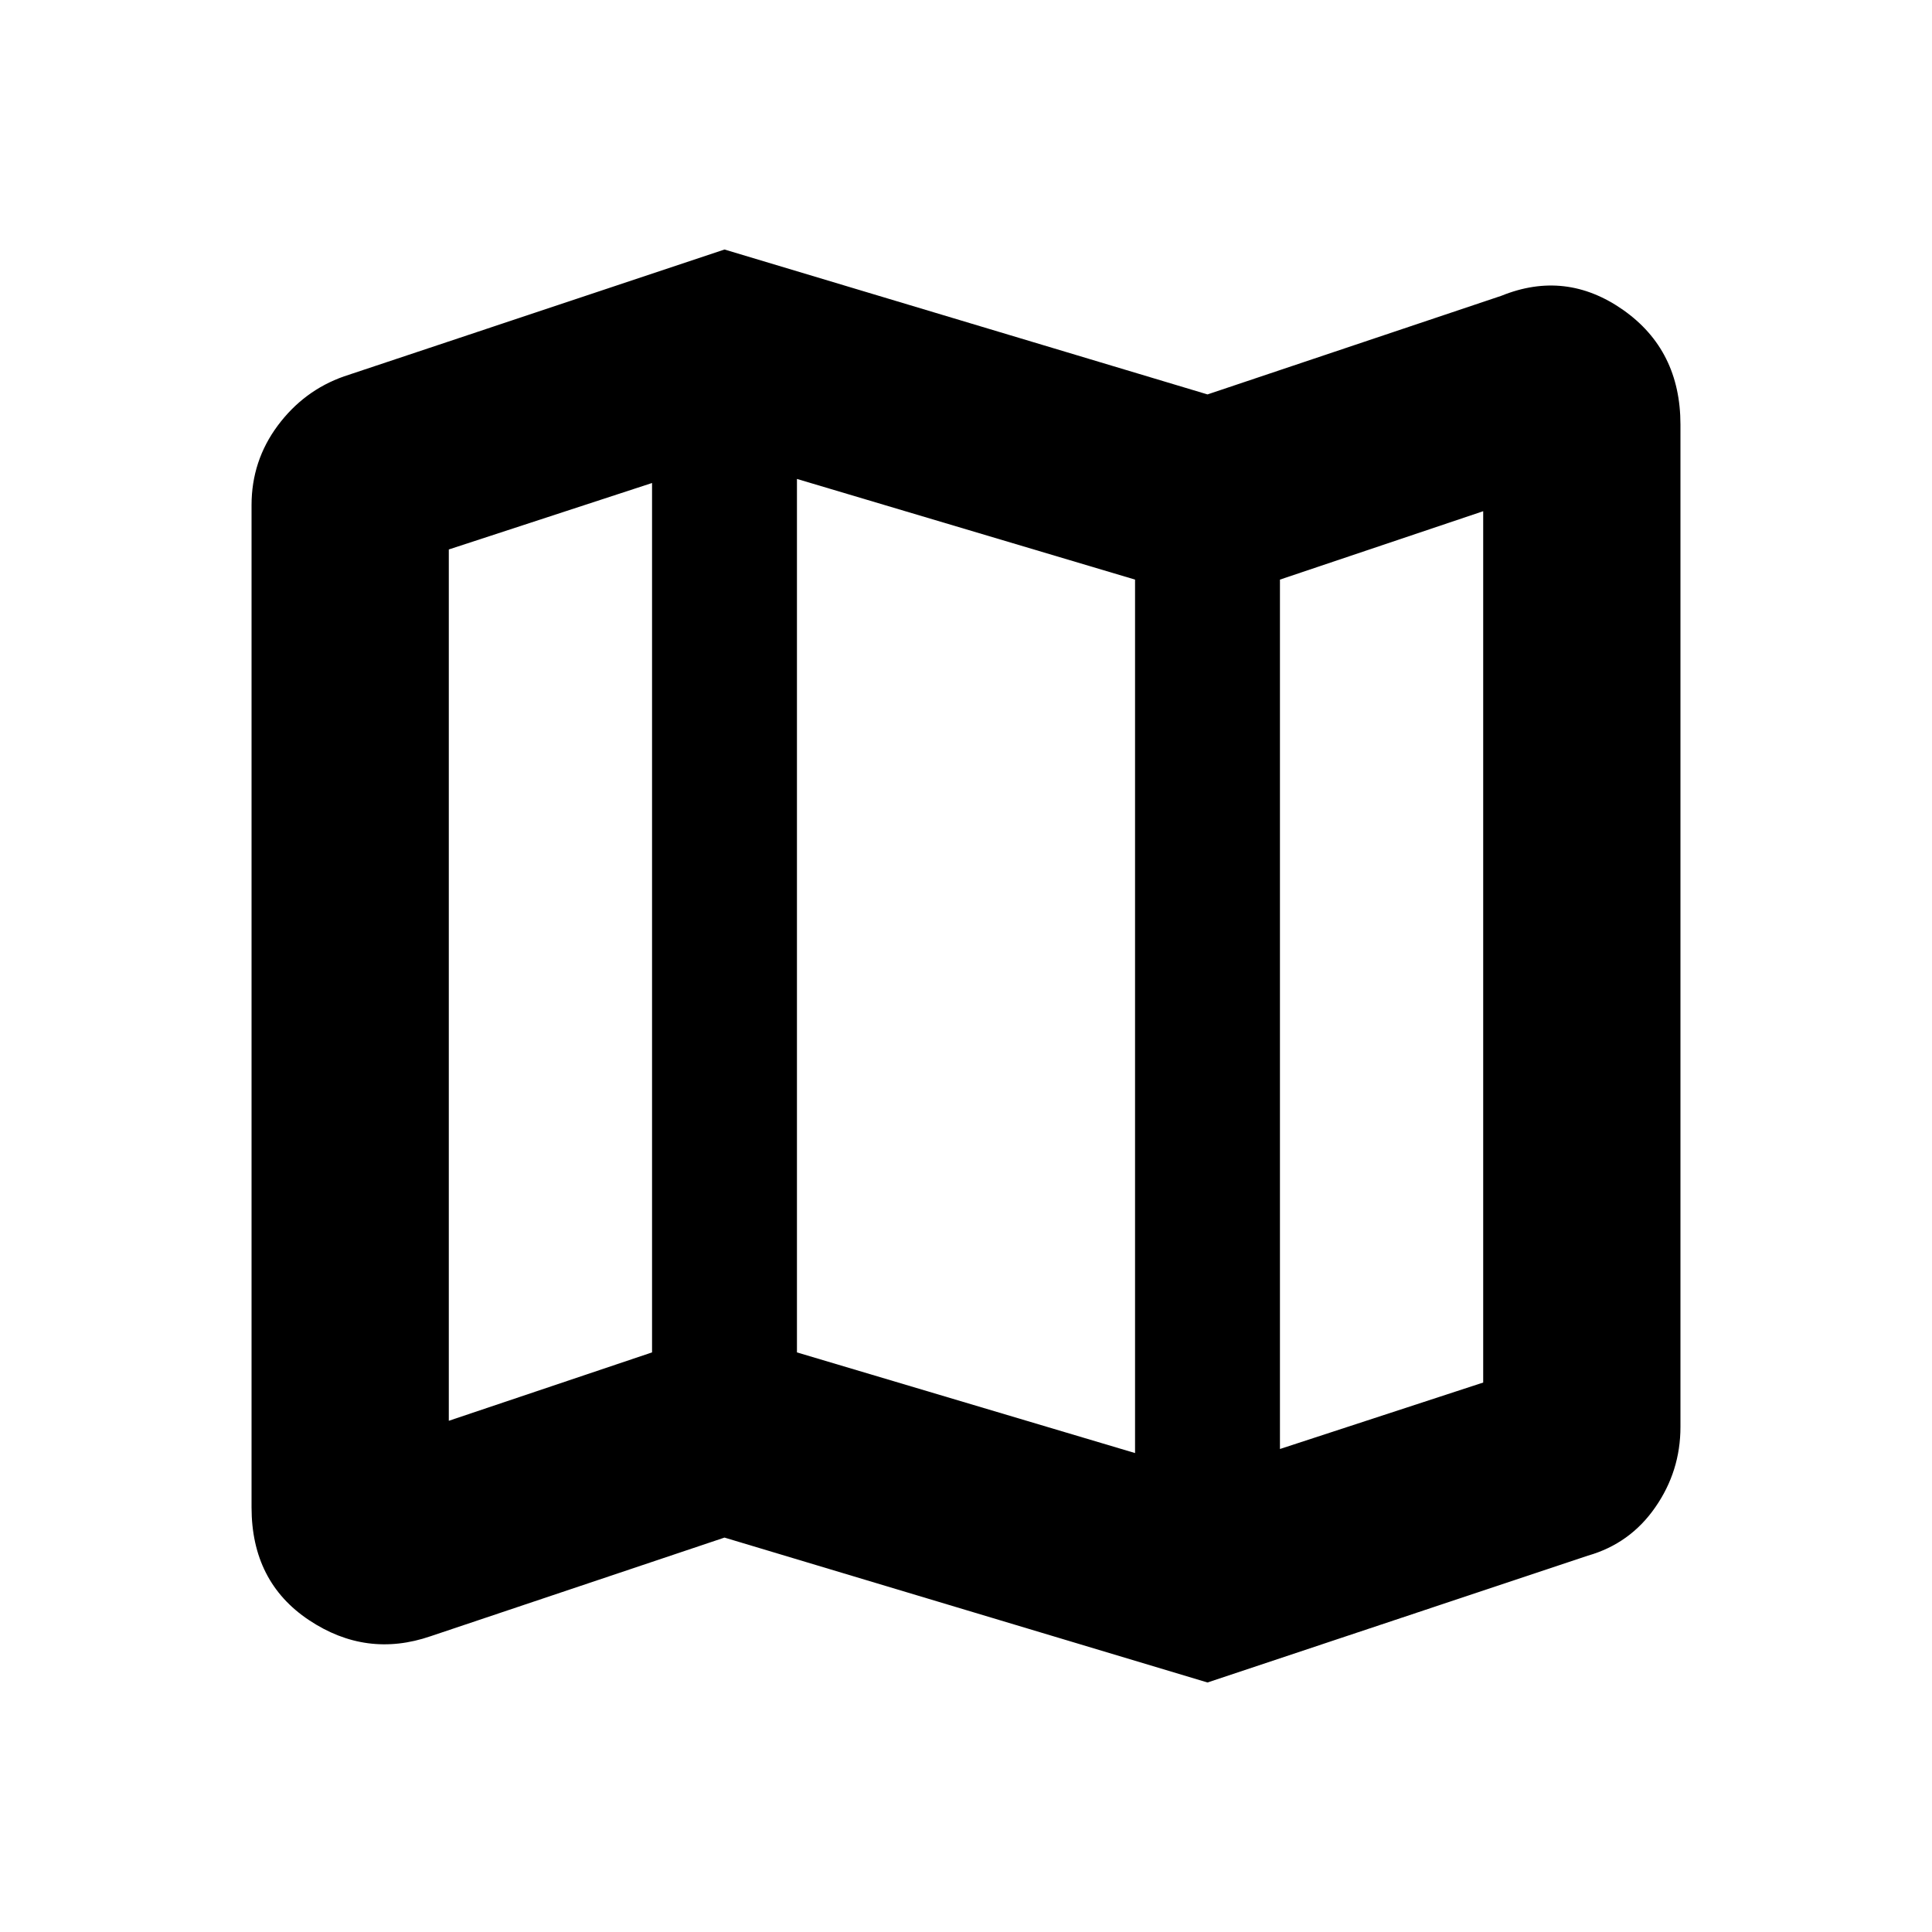
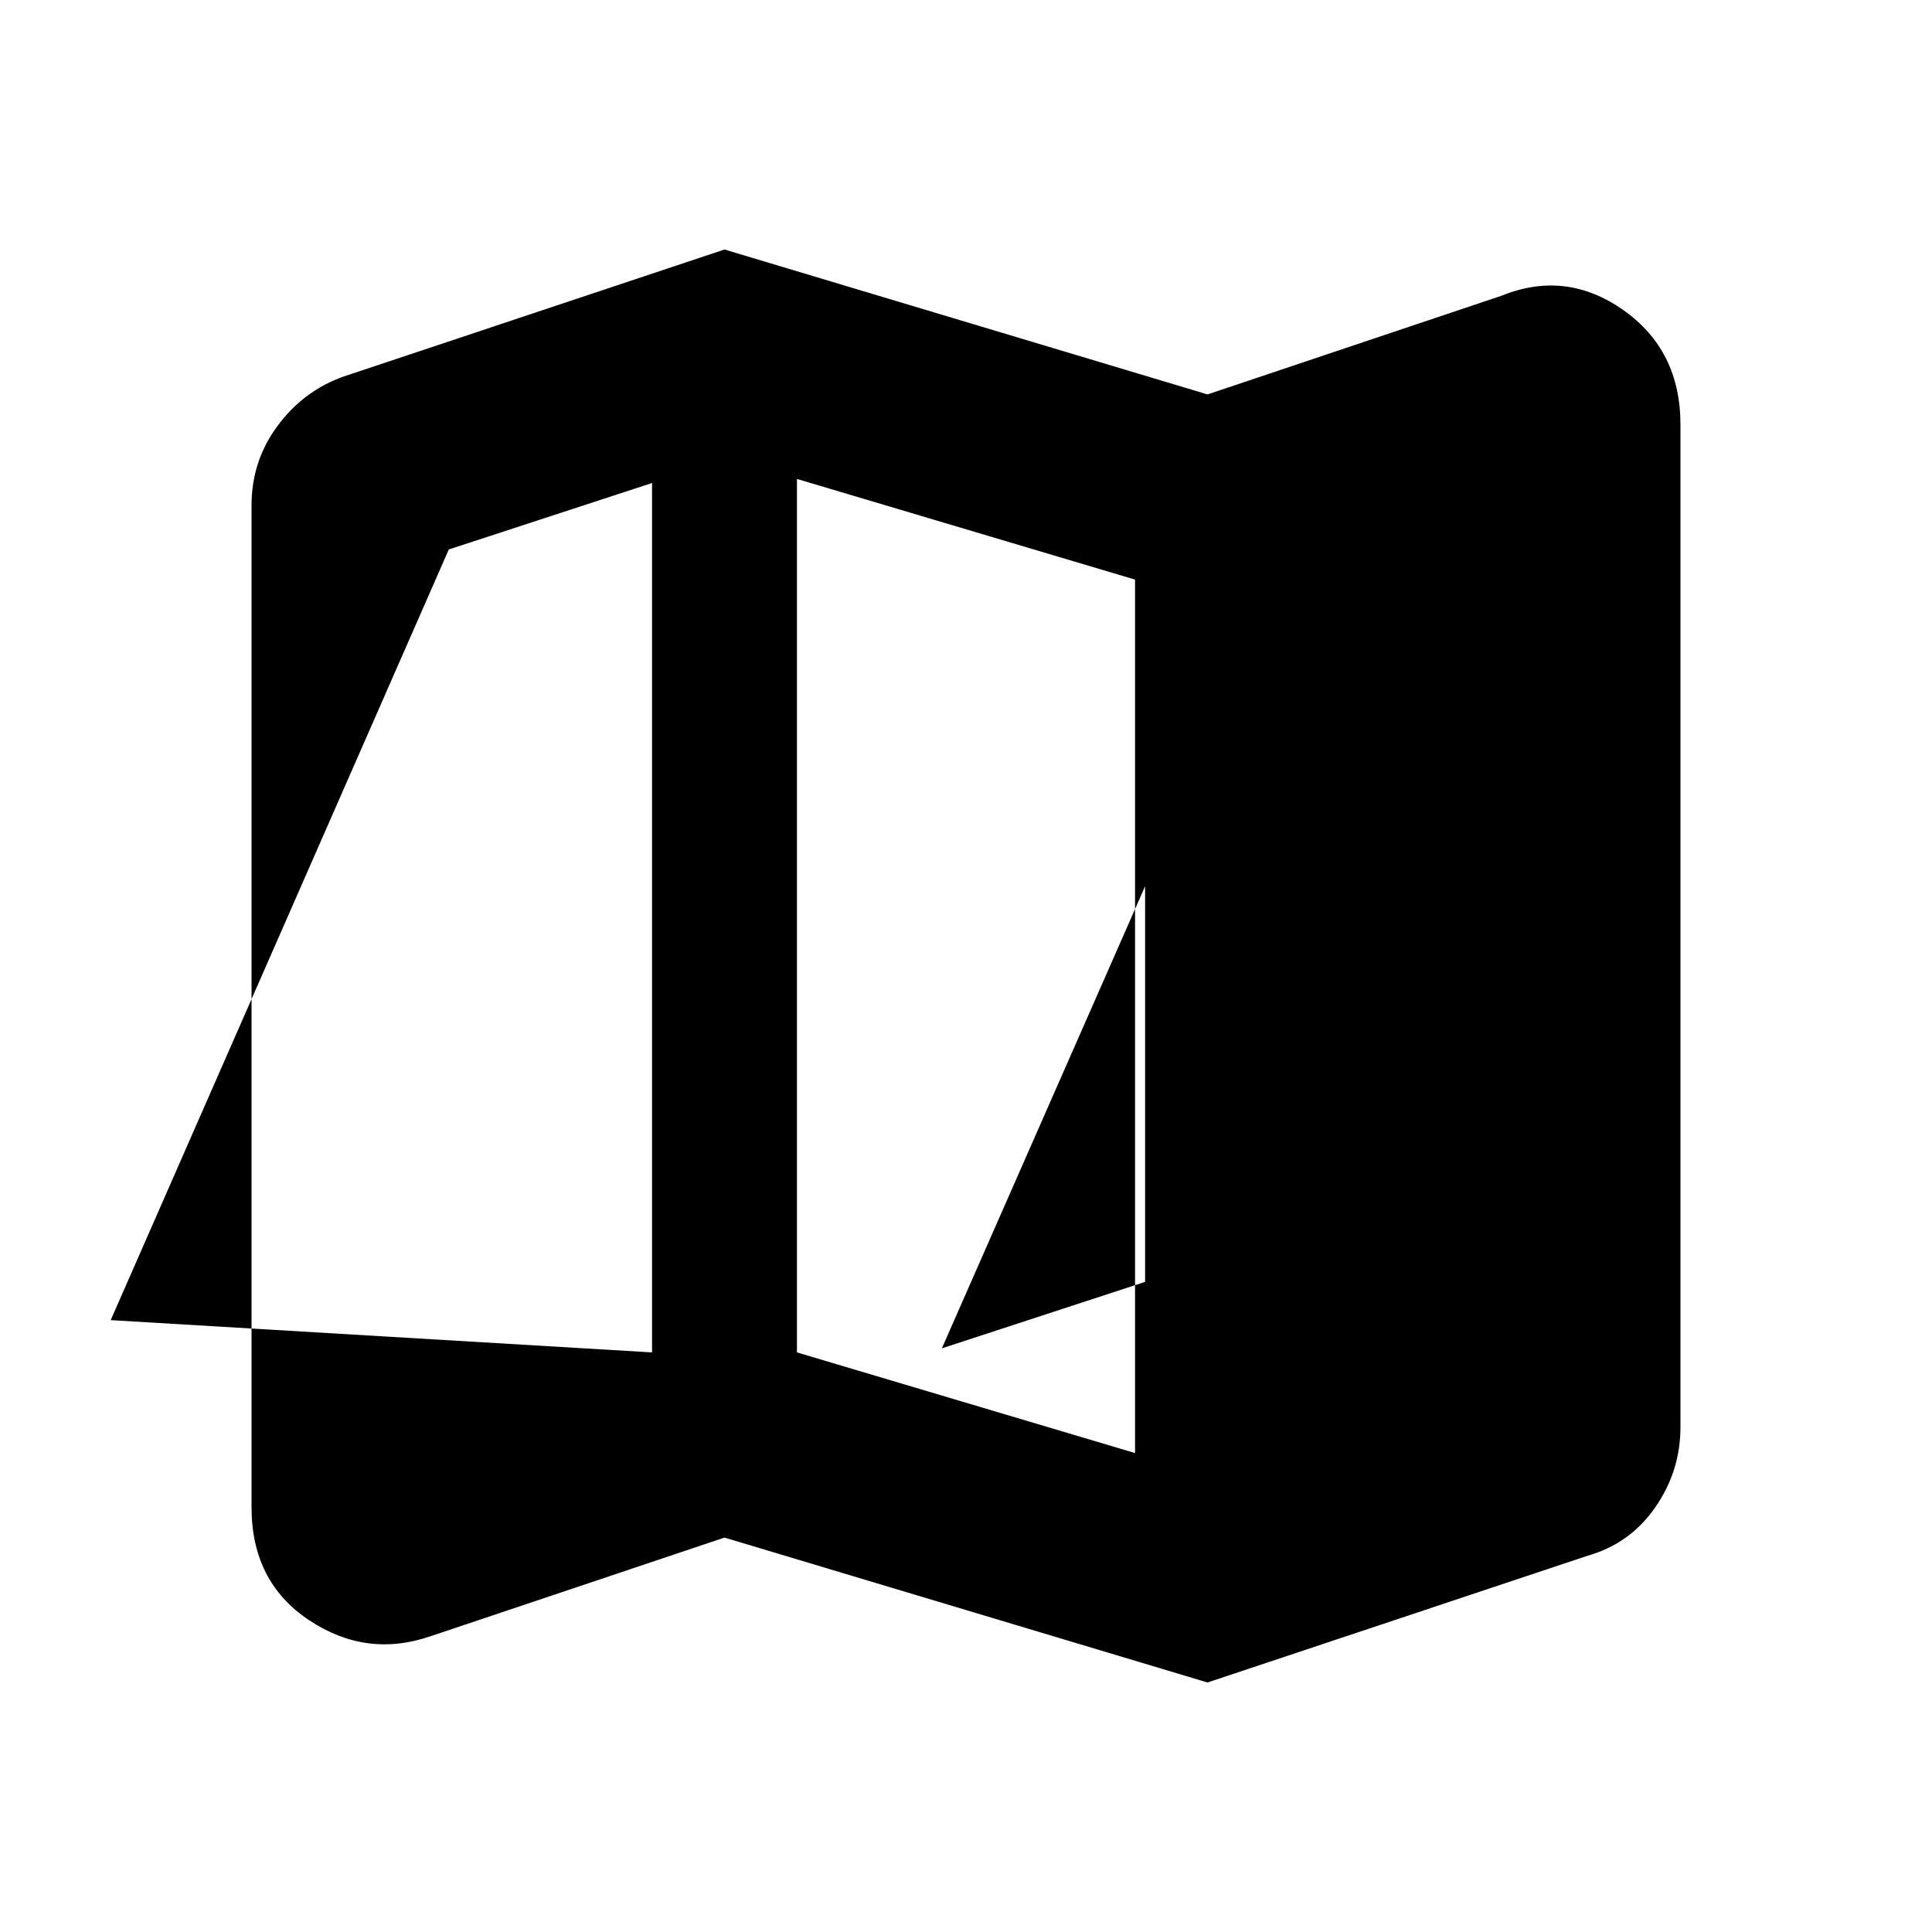
<svg xmlns="http://www.w3.org/2000/svg" height="20" width="20">
-   <path d="m12.5 17.417-5-1.5-3.042 1.021q-.666.229-1.26-.167t-.594-1.167V5.229q0-.458.271-.823.271-.364.687-.51L7.5 2.583l5 1.5 3.042-1.021q.666-.27 1.26.146.594.417.594 1.188v10.375q0 .458-.261.833-.26.375-.697.5Zm-.75-2.375V6l-3.5-1.042V14Zm1.5-.042 2.104-.688v-9.02L13.25 6Zm-8.604-.292L6.75 14V5l-2.104.688ZM13.25 6v9Zm-6.5-1v9Z" />
+   <path d="m12.5 17.417-5-1.5-3.042 1.021q-.666.229-1.26-.167t-.594-1.167V5.229q0-.458.271-.823.271-.364.687-.51L7.5 2.583l5 1.5 3.042-1.021q.666-.27 1.26.146.594.417.594 1.188v10.375q0 .458-.261.833-.26.375-.697.5Zm-.75-2.375V6l-3.5-1.042V14m1.5-.042 2.104-.688v-9.02L13.25 6Zm-8.604-.292L6.75 14V5l-2.104.688ZM13.25 6v9Zm-6.5-1v9Z" />
</svg>